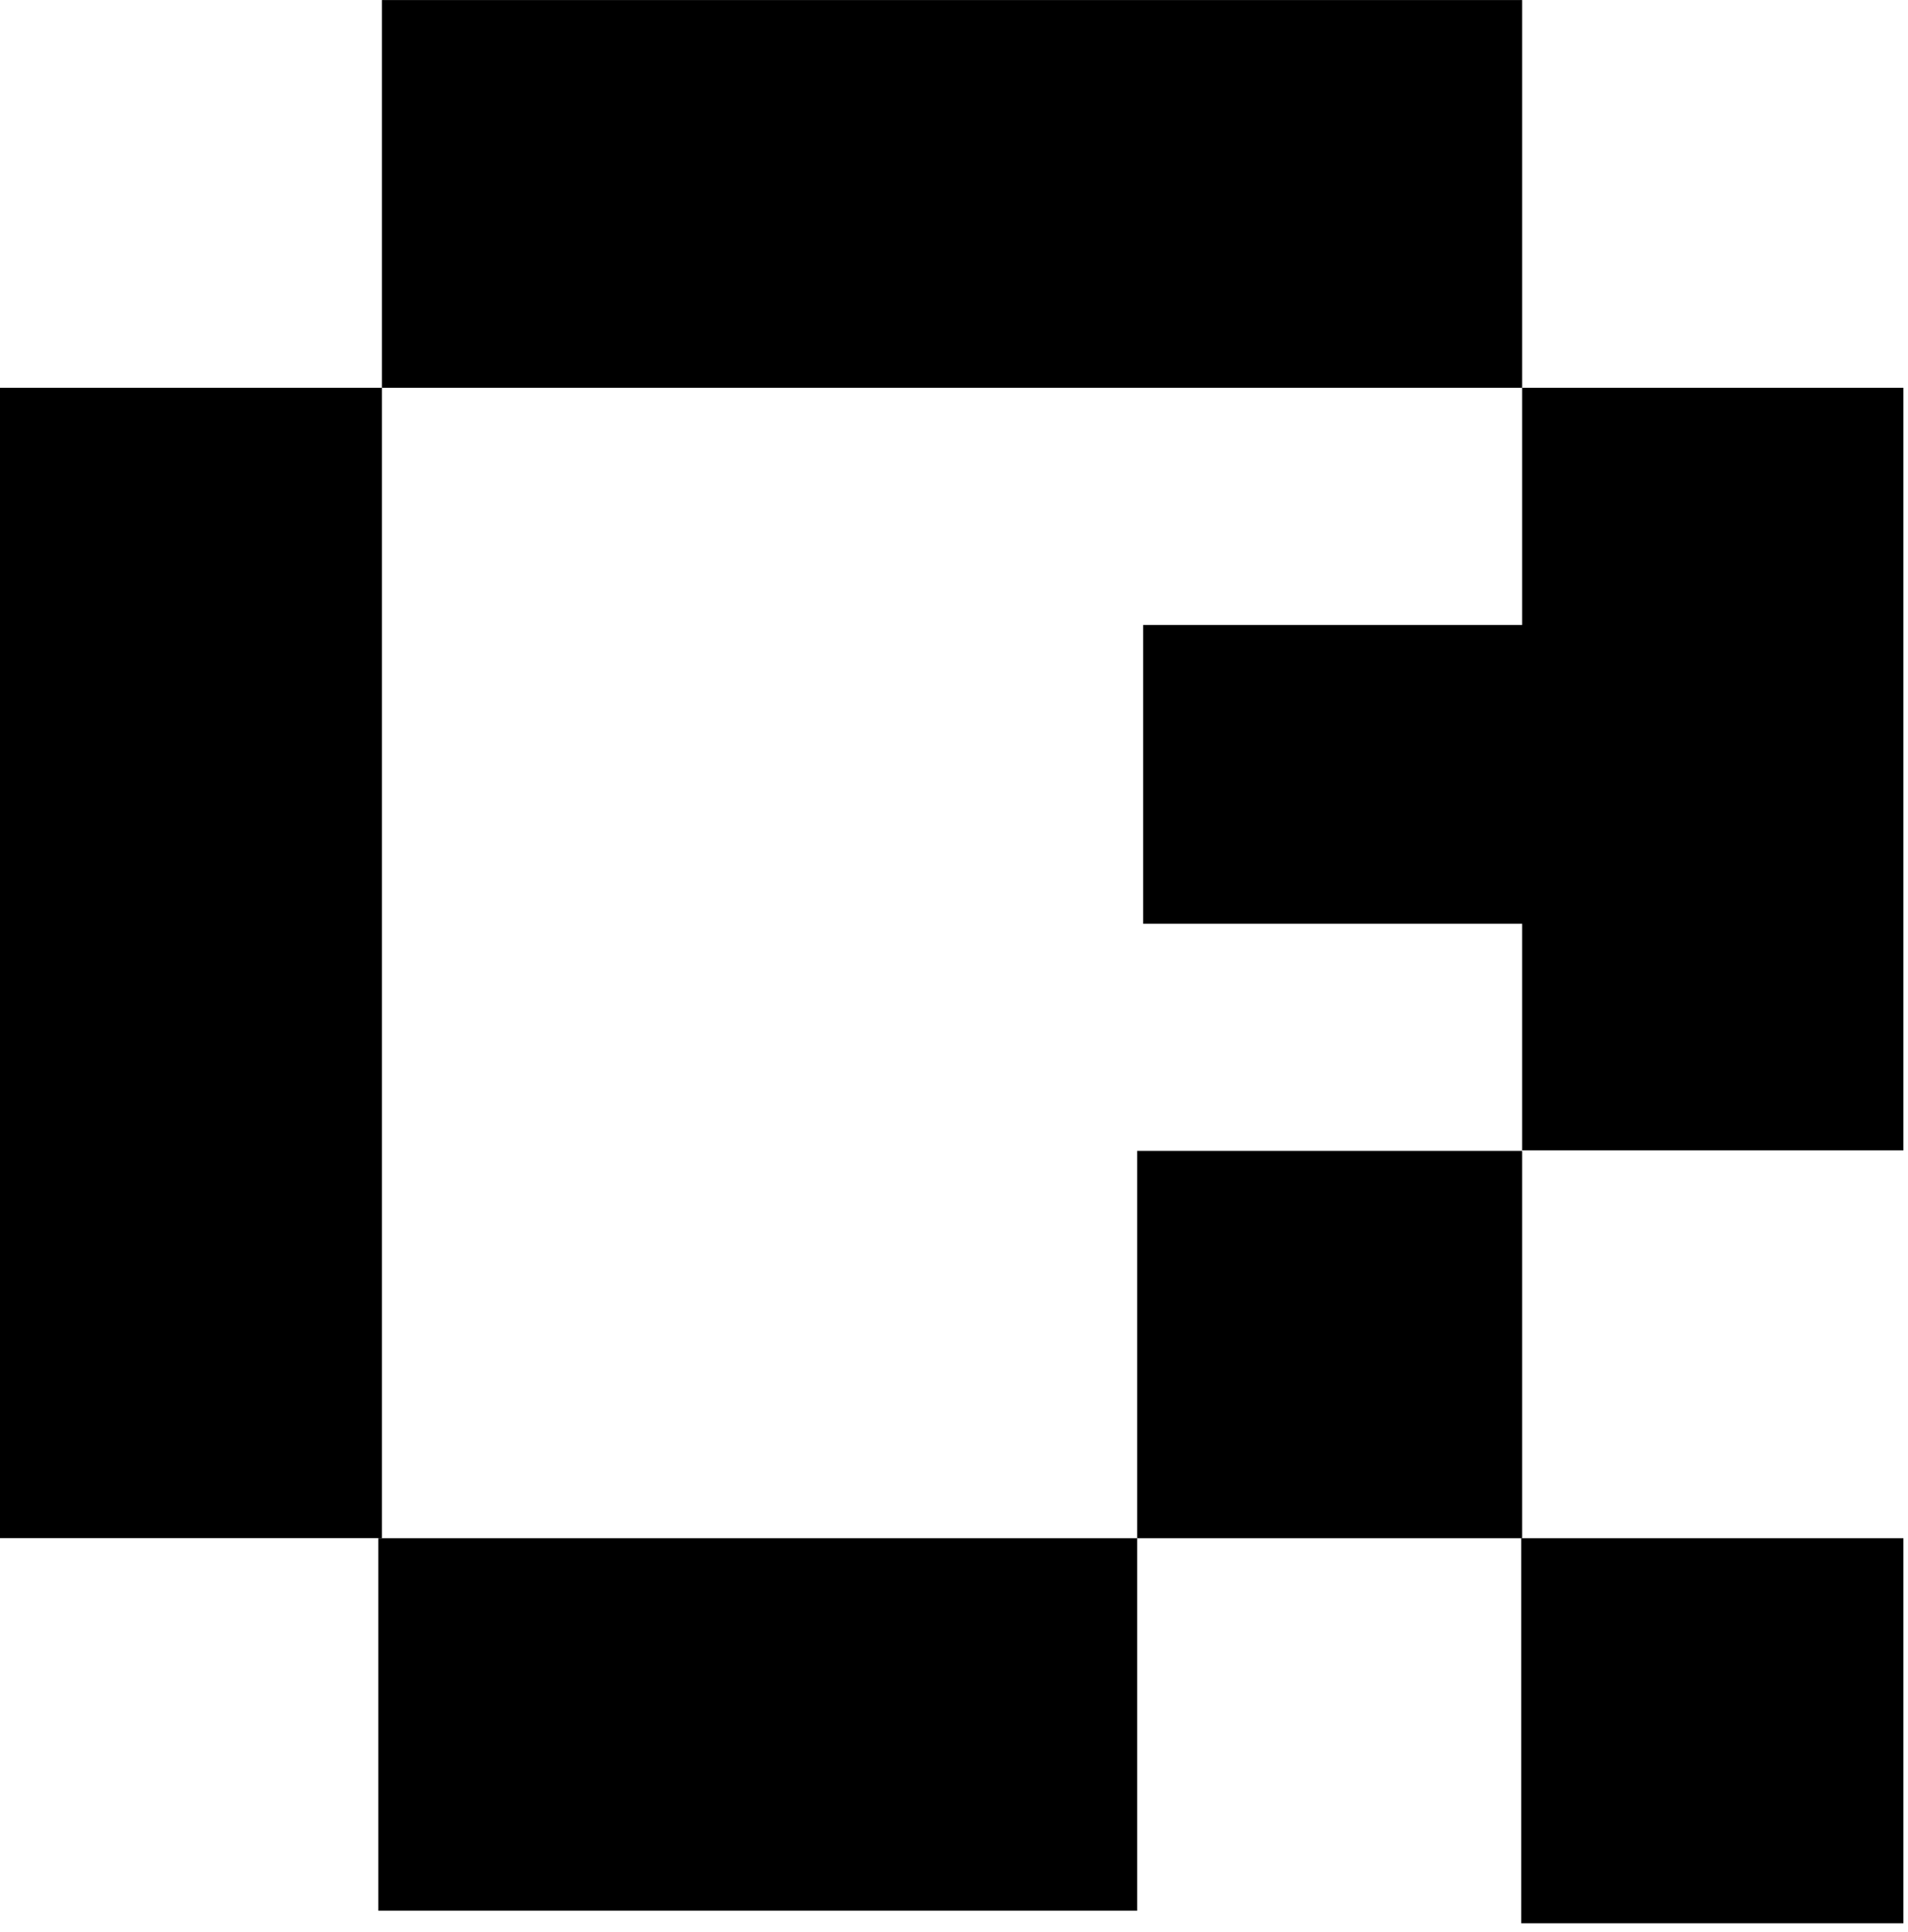
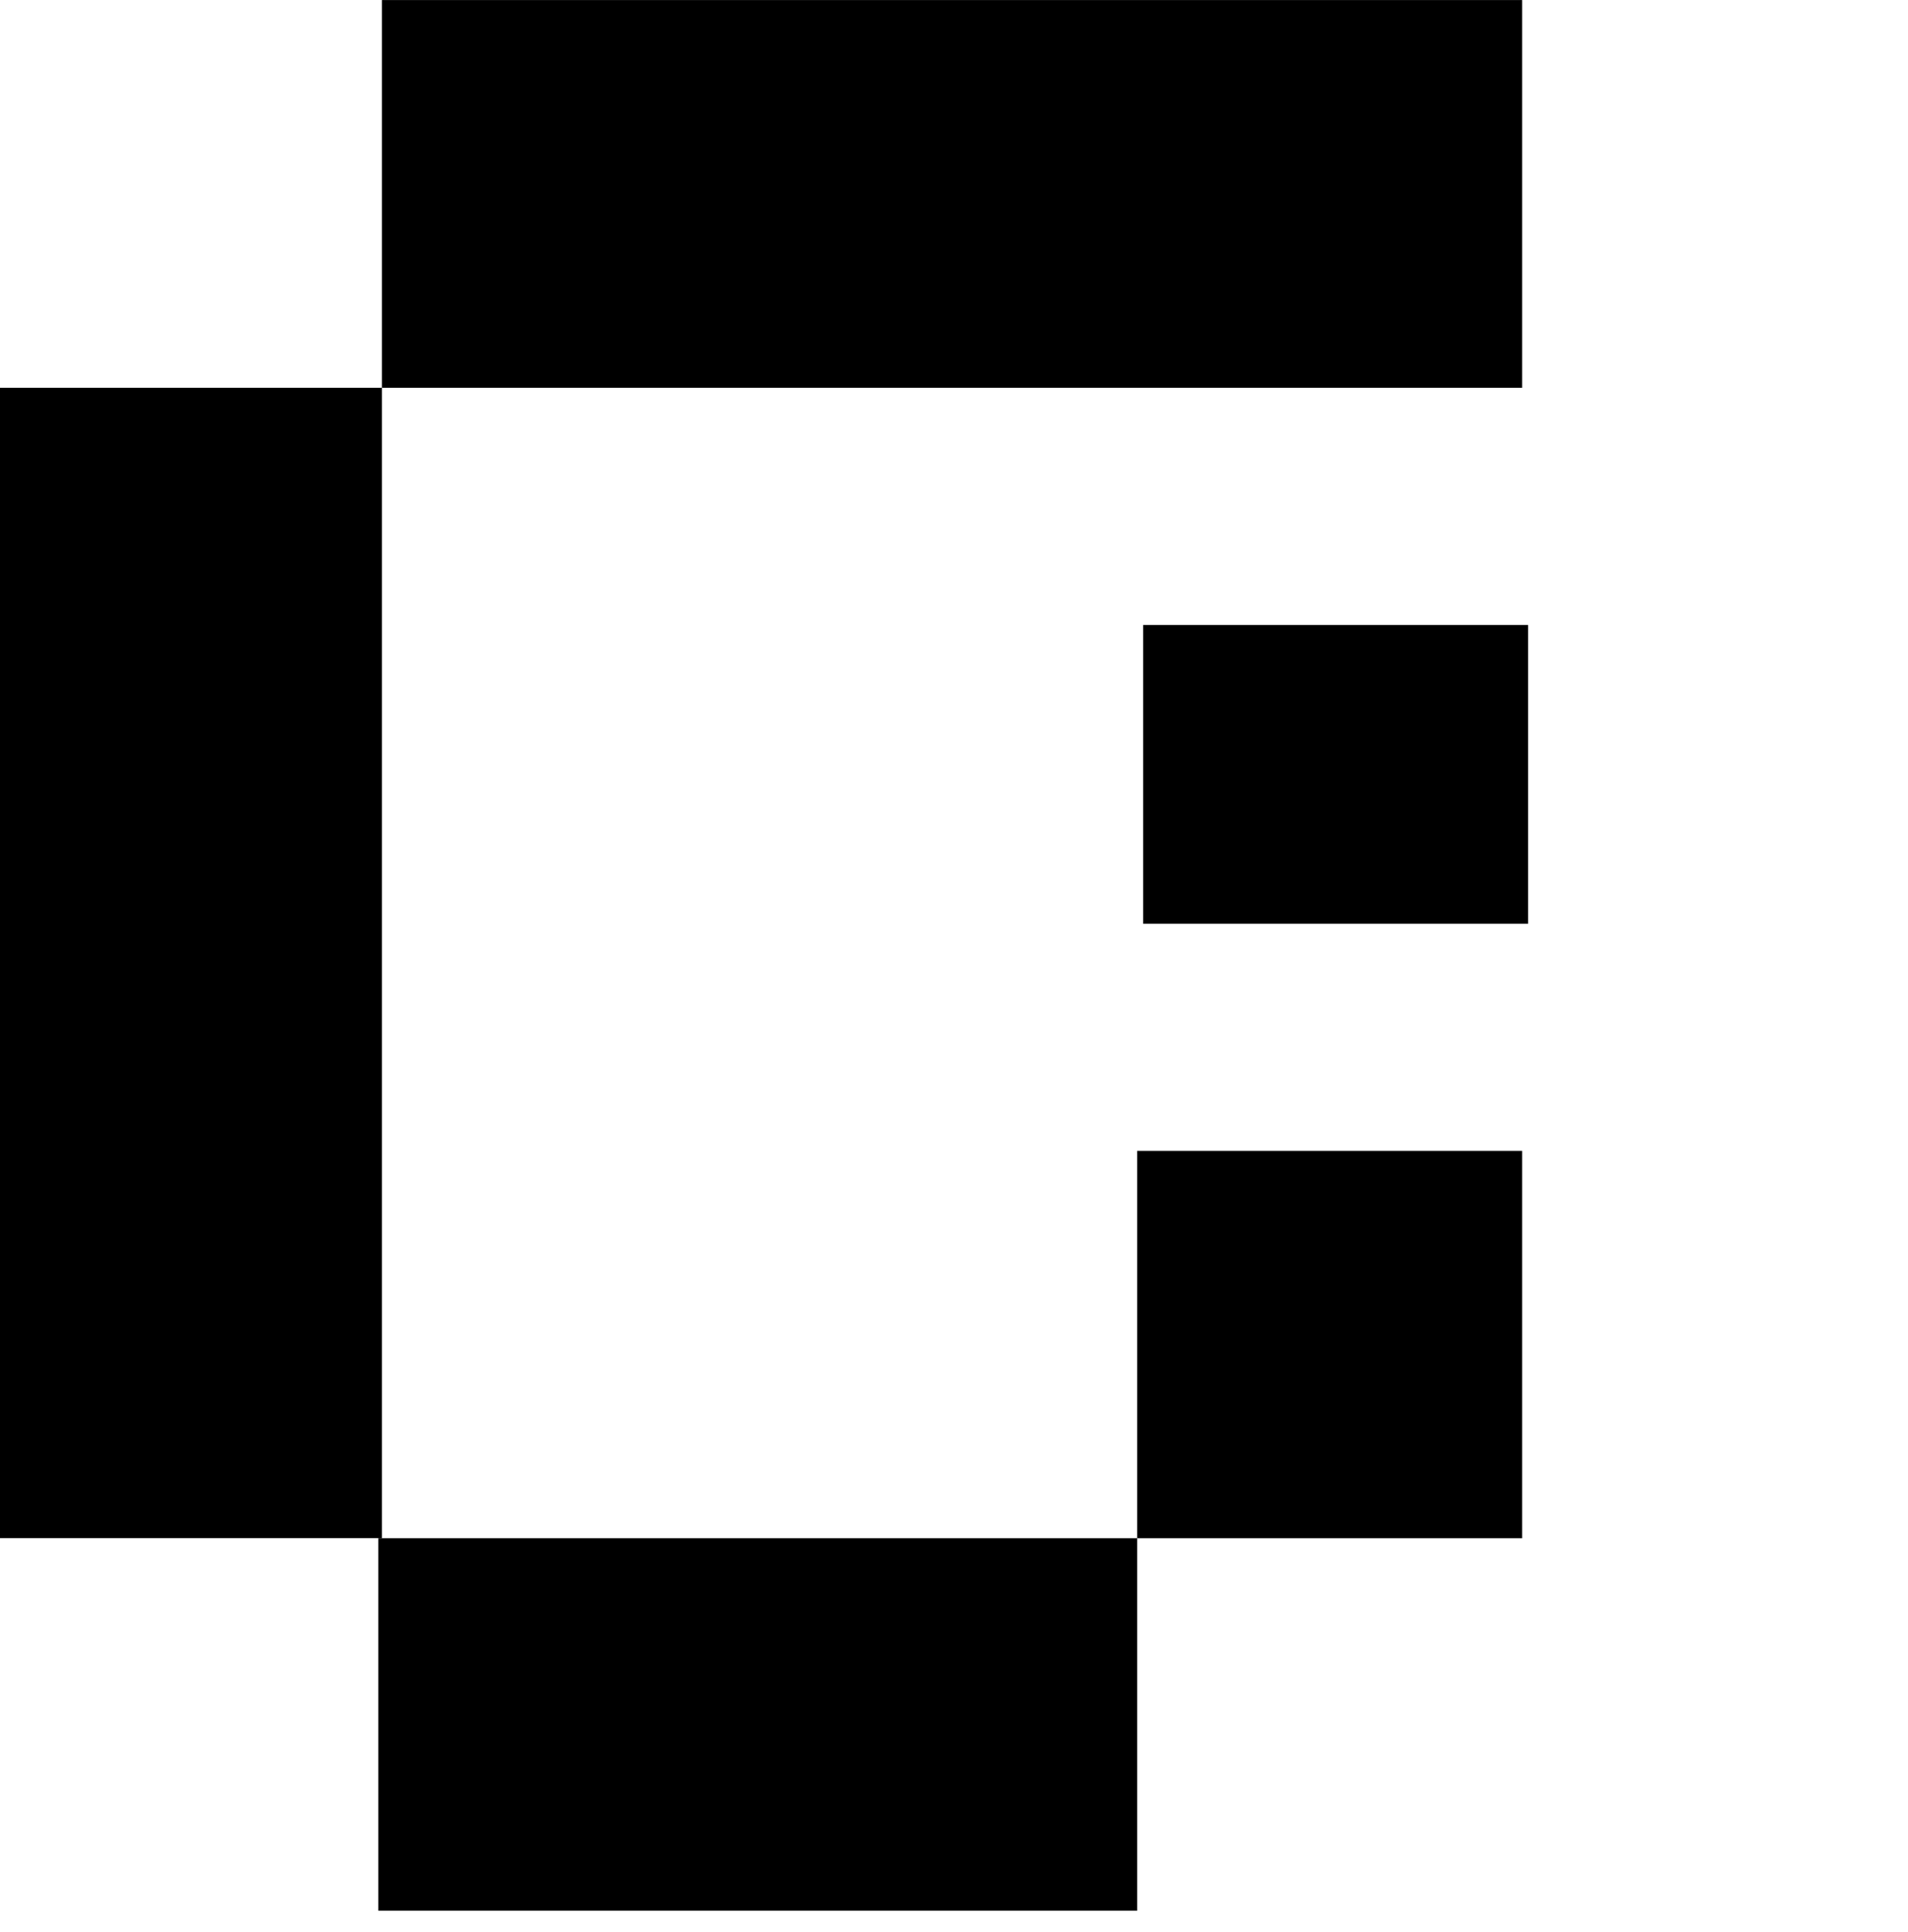
<svg xmlns="http://www.w3.org/2000/svg" width="318" zoomAndPan="magnify" viewBox="0 0 238.5 241.5" height="322" preserveAspectRatio="xMidYMid meet" version="1.0">
  <defs>
    <clipPath id="d522d08491">
      <path d="M 190.16 192.25 L 237.922 192.25 L 237.922 240.371 L 190.16 240.371 Z M 190.16 192.25 " clip-rule="nonzero" />
    </clipPath>
    <clipPath id="f25c6ab8c1">
      <path d="M 47.285 192.25 L 142.145 192.25 L 142.145 238.797 L 47.285 238.797 Z M 47.285 192.25 " clip-rule="nonzero" />
    </clipPath>
    <clipPath id="6265be7181">
      <path d="M 0 48.461 L 47.738 48.461 L 47.738 192.25 L 0 192.25 Z M 0 48.461 " clip-rule="nonzero" />
    </clipPath>
    <clipPath id="2a93b501f7">
      <path d="M 47.738 0.004 L 190.27 0.004 L 190.27 48.461 L 47.738 48.461 Z M 47.738 0.004 " clip-rule="nonzero" />
    </clipPath>
    <clipPath id="dde981909c">
      <path d="M 190.27 48.461 L 237.922 48.461 L 237.922 143.832 L 190.27 143.832 Z M 190.27 48.461 " clip-rule="nonzero" />
    </clipPath>
    <clipPath id="0cf715bf1b">
-       <path d="M 142.145 143.832 L 190.27 143.832 L 190.27 192.25 L 142.145 192.25 Z M 142.145 143.832 " clip-rule="nonzero" />
+       <path d="M 142.145 143.832 L 190.27 143.832 L 190.27 192.25 L 142.145 192.25 M 142.145 143.832 " clip-rule="nonzero" />
    </clipPath>
    <clipPath id="89a8528d90">
      <path d="M 142.891 78.105 L 191.016 78.105 L 191.016 115.453 L 142.891 115.453 Z M 142.891 78.105 " clip-rule="nonzero" />
    </clipPath>
  </defs>
  <g clip-path="url(#d522d08491)">
-     <path fill="#000000" d="M 190.16 192.25 L 237.922 192.25 L 237.922 240.383 L 190.16 240.383 Z M 190.16 192.25 " fill-opacity="1" fill-rule="nonzero" />
-   </g>
+     </g>
  <g clip-path="url(#f25c6ab8c1)">
    <path fill="#000000" d="M 47.285 192.25 L 142.191 192.25 L 142.191 238.797 L 47.285 238.797 Z M 47.285 192.25 " fill-opacity="1" fill-rule="nonzero" />
  </g>
  <g clip-path="url(#6265be7181)">
    <path fill="#000000" d="M 0 48.461 L 47.738 48.461 L 47.738 192.238 L 0 192.238 Z M 0 48.461 " fill-opacity="1" fill-rule="nonzero" />
  </g>
  <g clip-path="url(#2a93b501f7)">
    <path fill="#000000" d="M 47.738 0.004 L 190.273 0.004 L 190.273 48.461 L 47.738 48.461 Z M 47.738 0.004 " fill-opacity="1" fill-rule="nonzero" />
  </g>
  <g clip-path="url(#dde981909c)">
-     <path fill="#000000" d="M 190.27 48.461 L 237.922 48.461 L 237.922 143.77 L 190.27 143.77 Z M 190.27 48.461 " fill-opacity="1" fill-rule="nonzero" />
-   </g>
+     </g>
  <g clip-path="url(#0cf715bf1b)">
    <path fill="#000000" d="M 142.145 143.832 L 190.27 143.832 L 190.27 192.332 L 142.145 192.332 Z M 142.145 143.832 " fill-opacity="1" fill-rule="nonzero" />
  </g>
  <g clip-path="url(#89a8528d90)">
    <path fill="#000000" d="M 142.891 78.105 L 191.035 78.105 L 191.035 115.453 L 142.891 115.453 Z M 142.891 78.105 " fill-opacity="1" fill-rule="nonzero" />
  </g>
</svg>